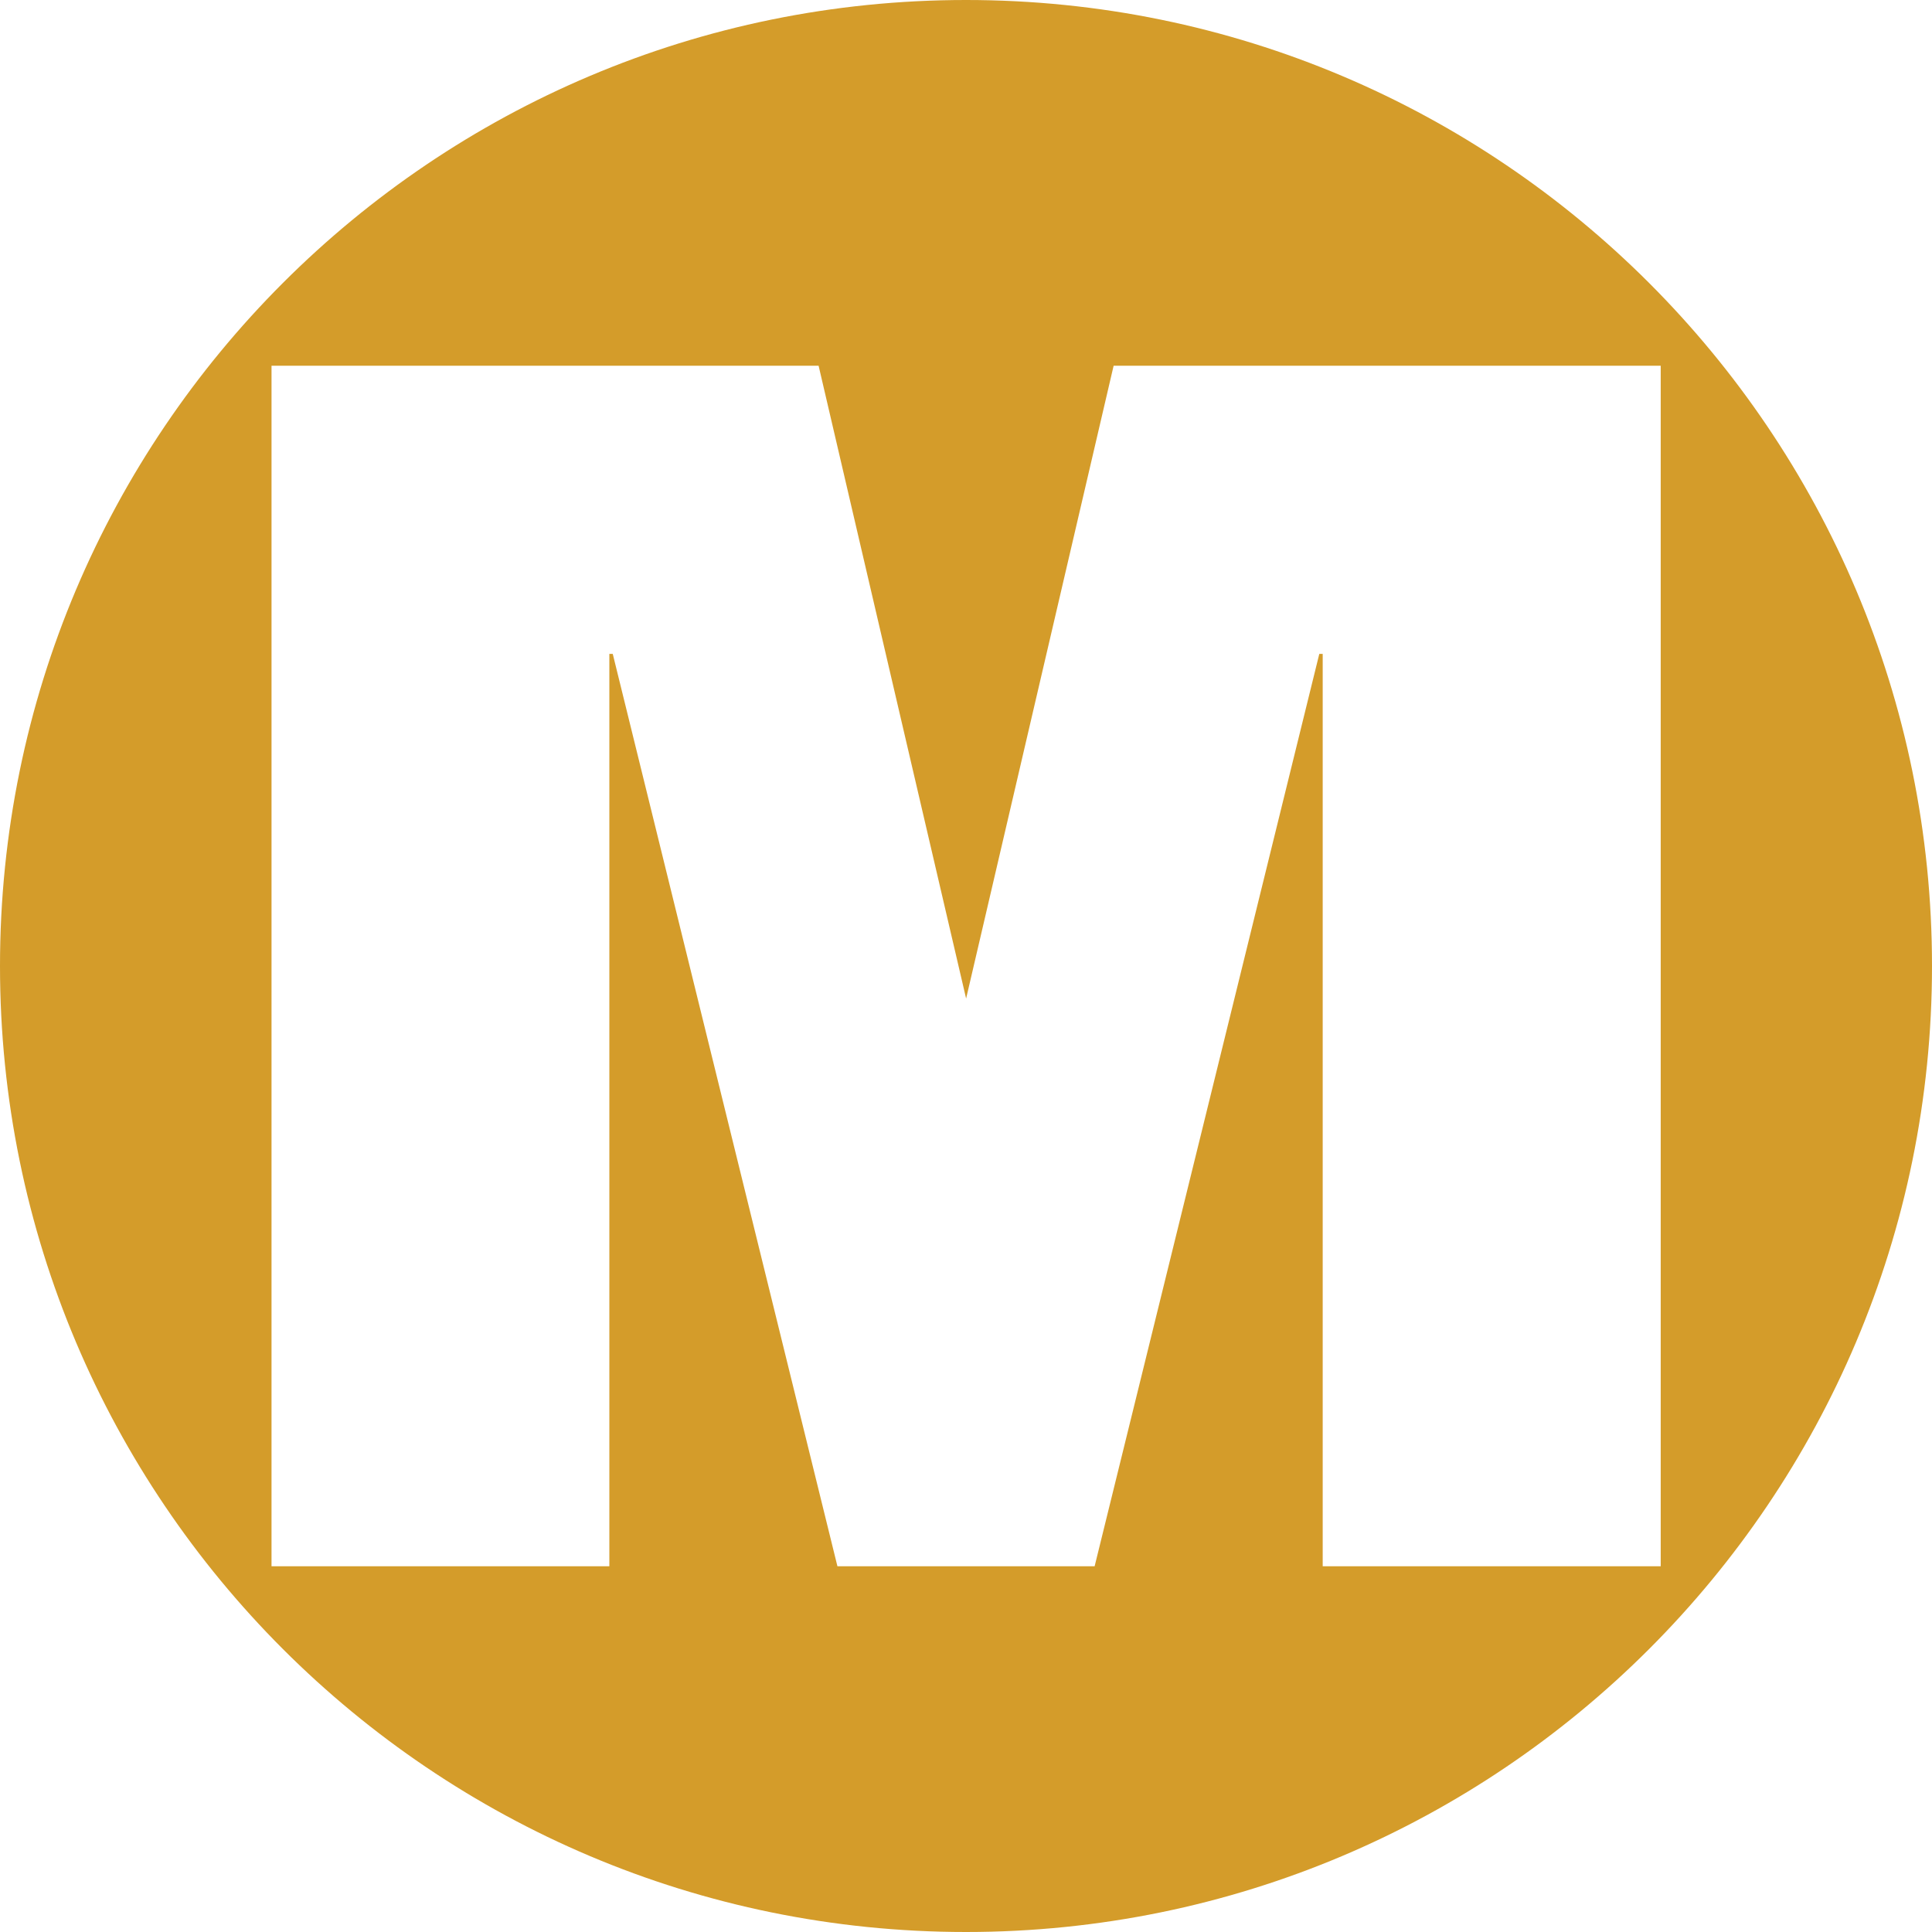
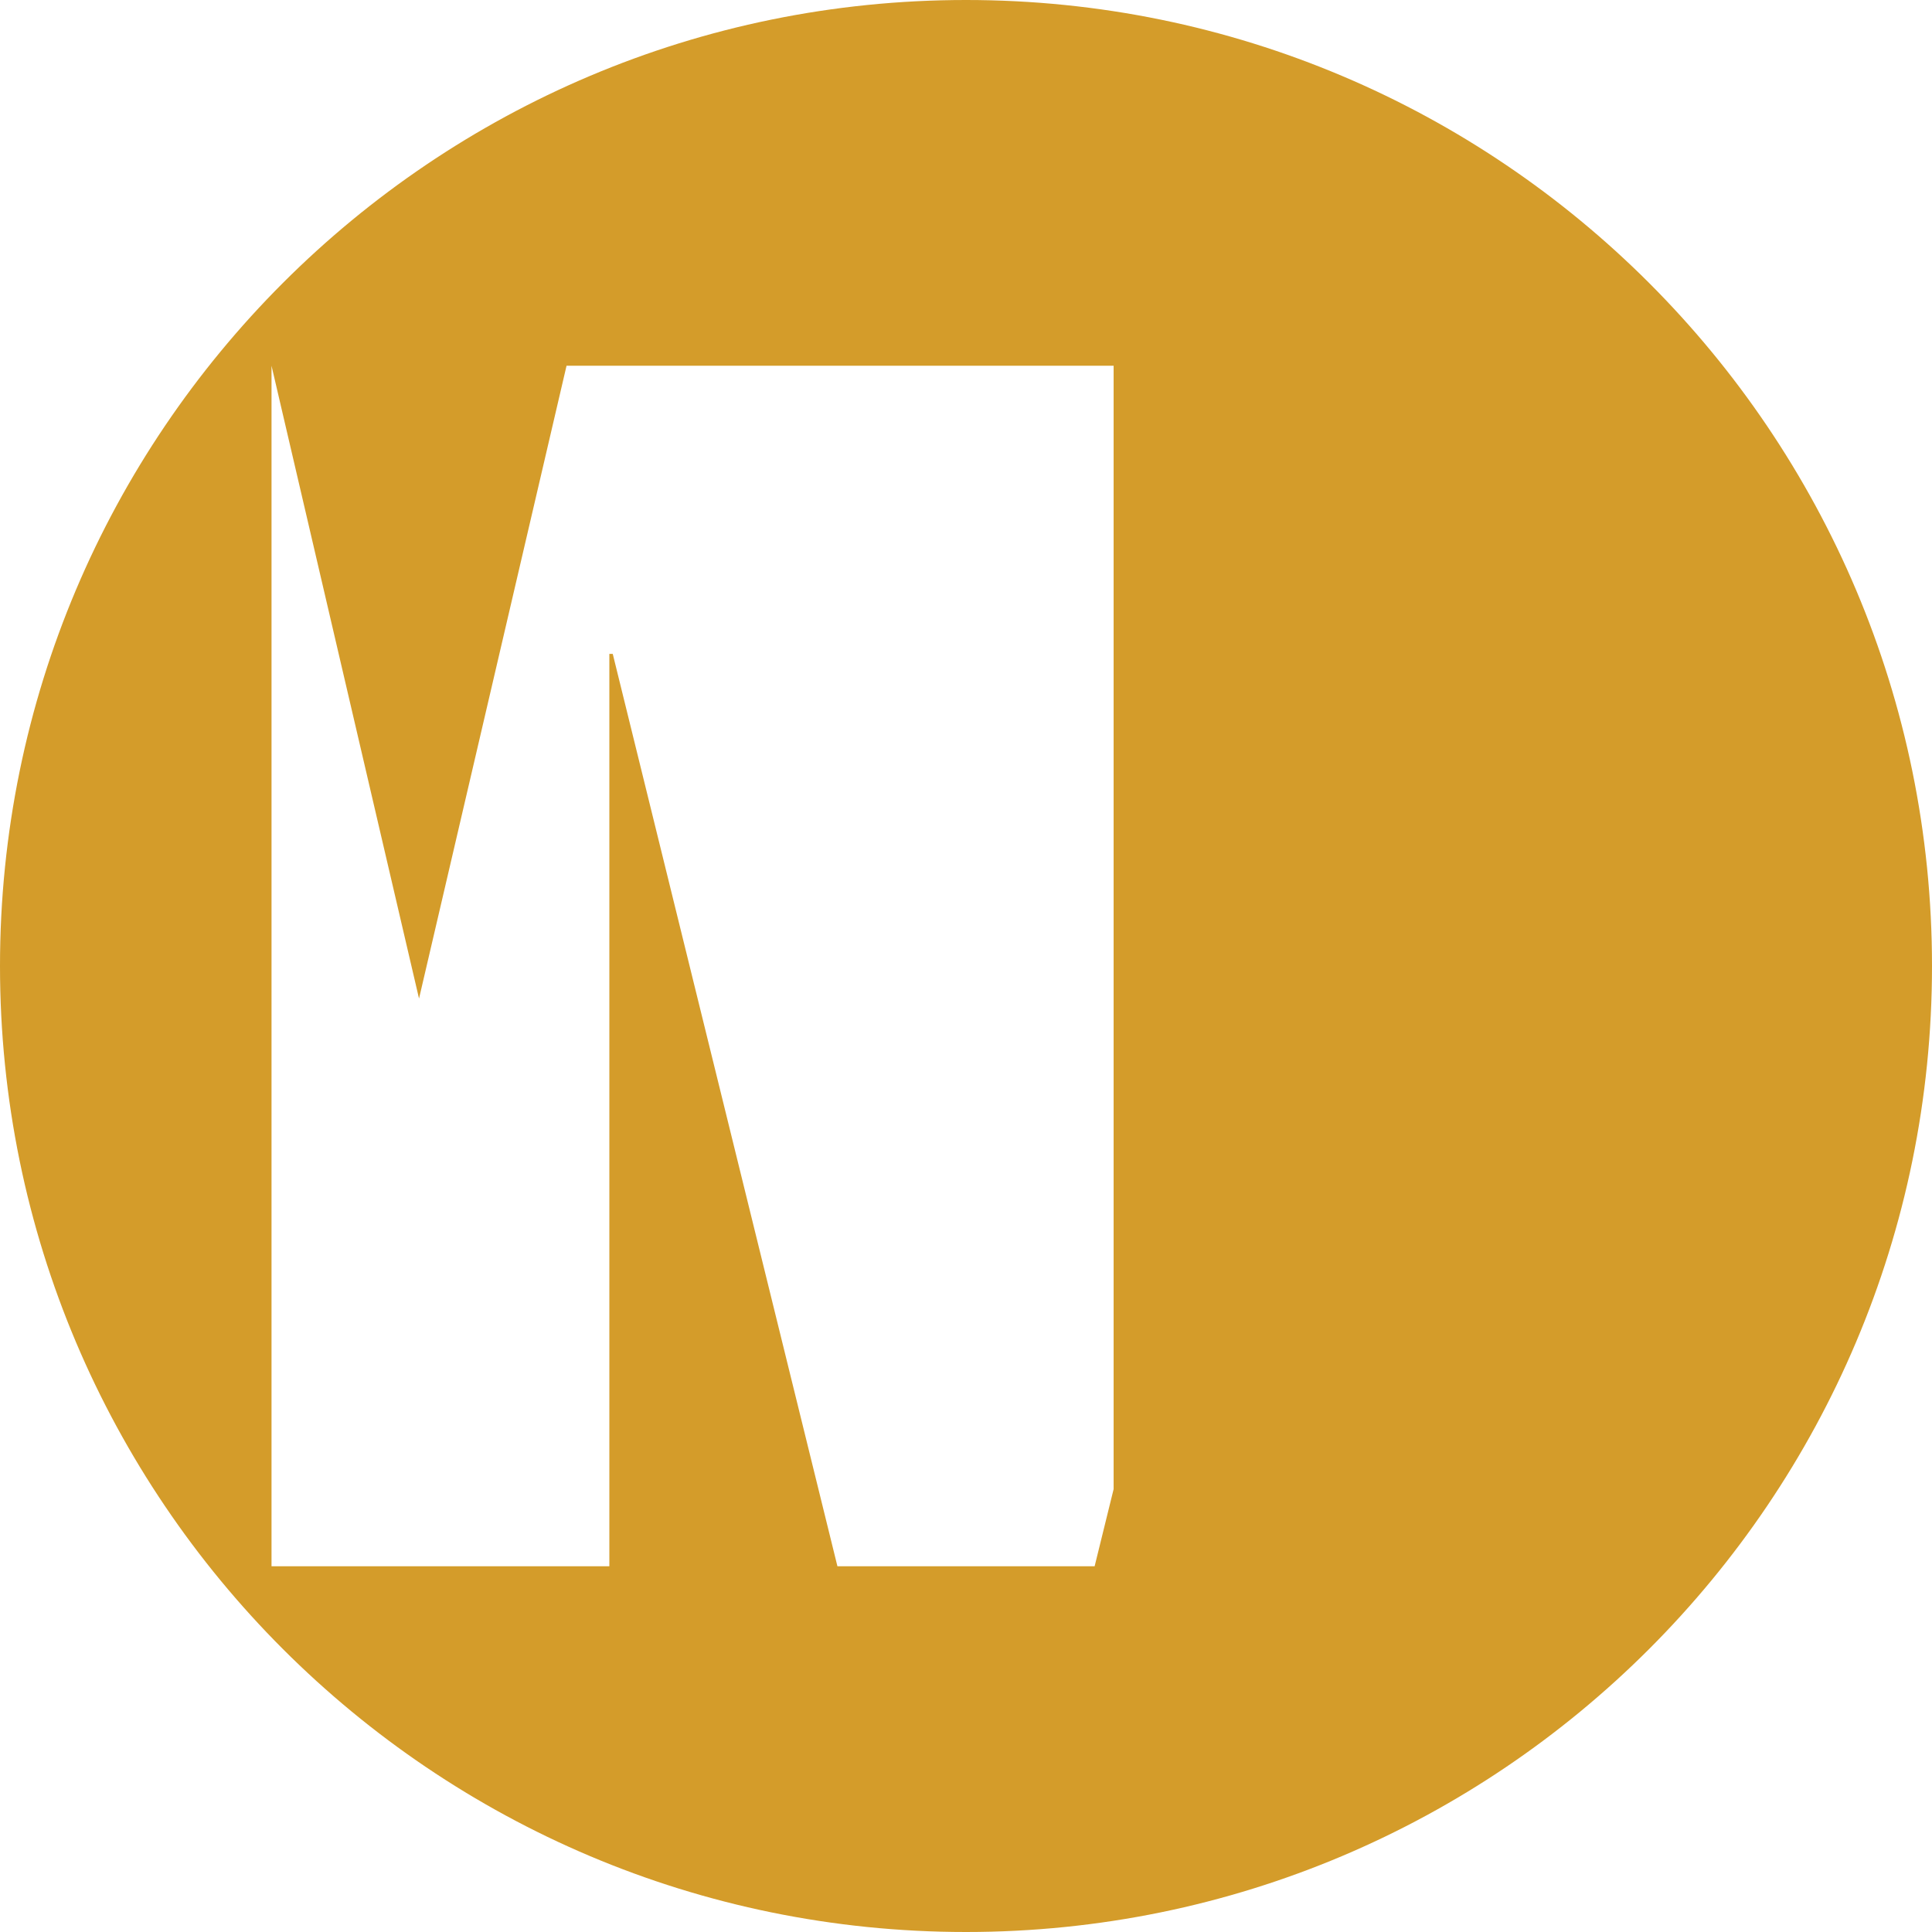
<svg xmlns="http://www.w3.org/2000/svg" id="_ëÎÓÈ_1" data-name="ëÎÓÈ 1" viewBox="0 0 334.78 334.78">
  <defs>
    <style>
      .cls-1 {
        fill: #d49c2a;
      }
    </style>
  </defs>
-   <path class="cls-1" d="M167.39,0C74.94,0,0,74.94,0,167.39s74.94,167.39,167.39,167.39,167.39-74.94,167.39-167.39S259.84,0,167.39,0ZM229.2,271.4V113.31h-.59l-38.93,158.09h-44.57l-38.93-158.09h-.59v158.09h-58.54V63.38h94.8l25.56,109.65,25.56-109.65h94.8v208.02h-58.54Z" />
+   <path class="cls-1" d="M167.39,0C74.94,0,0,74.94,0,167.39s74.94,167.39,167.39,167.39,167.39-74.94,167.39-167.39S259.84,0,167.39,0ZM229.2,271.4V113.31h-.59l-38.93,158.09h-44.57l-38.93-158.09h-.59v158.09h-58.54V63.38l25.56,109.65,25.56-109.65h94.8v208.02h-58.54Z" />
</svg>